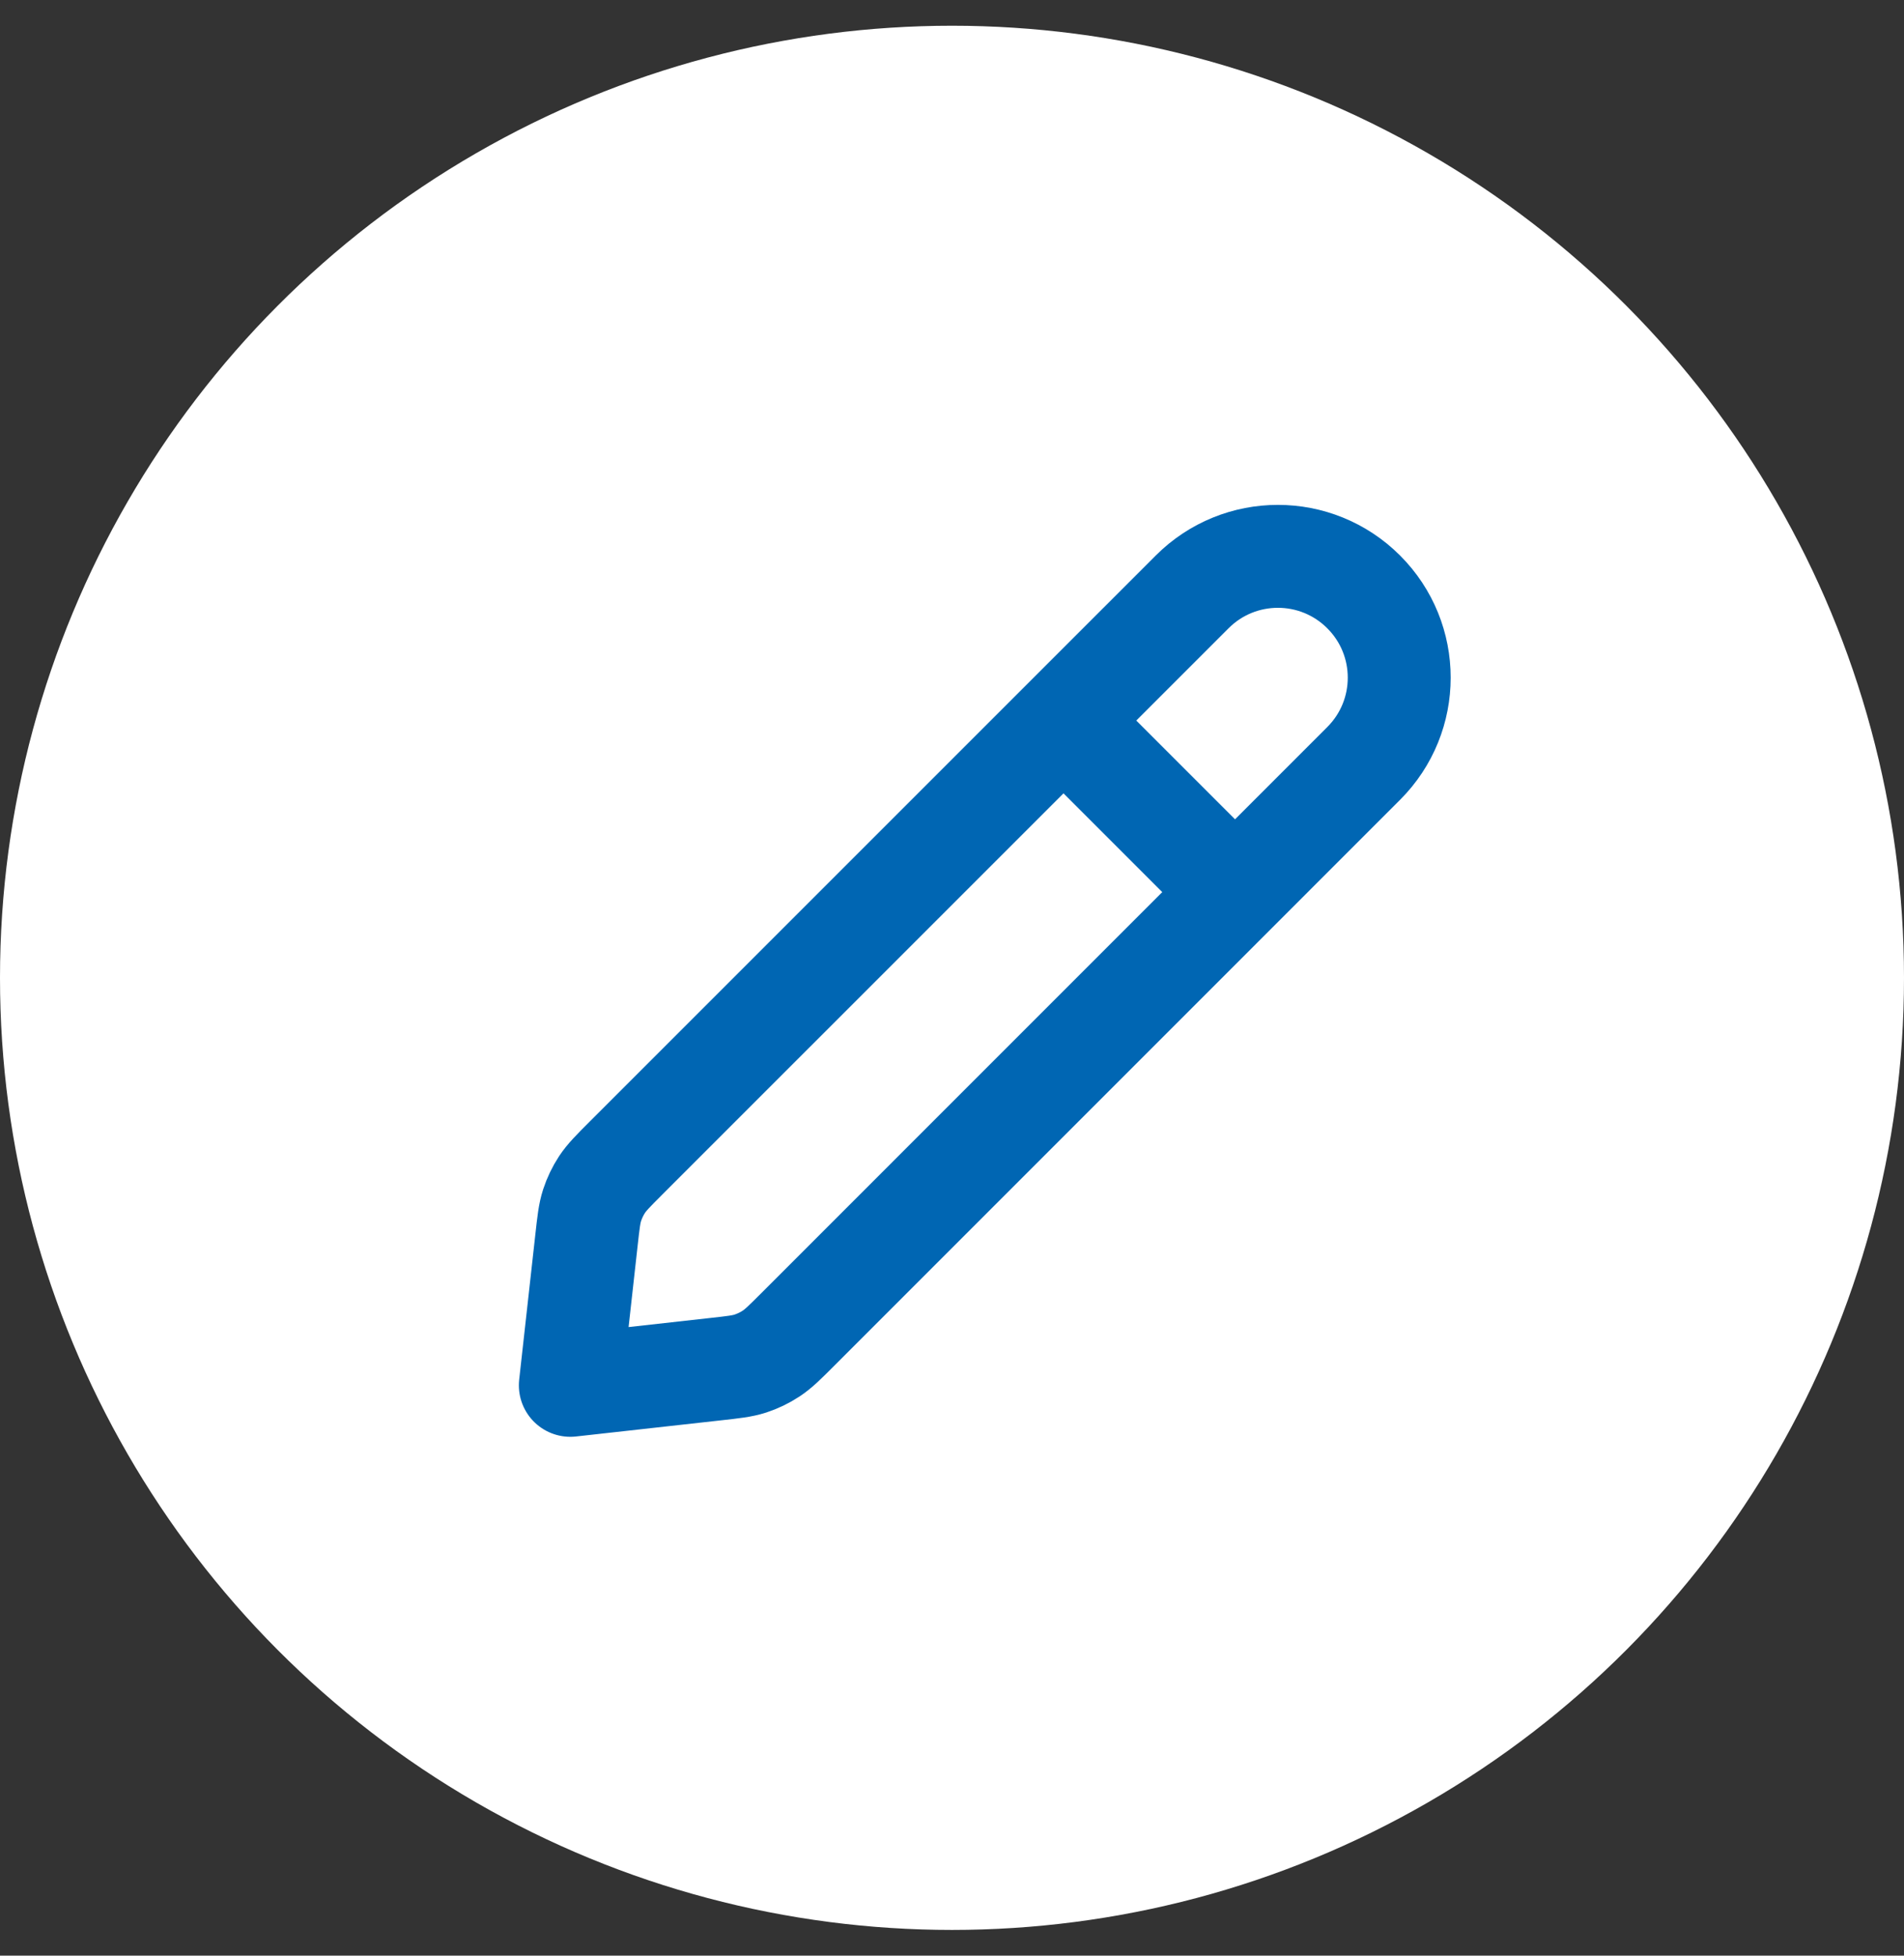
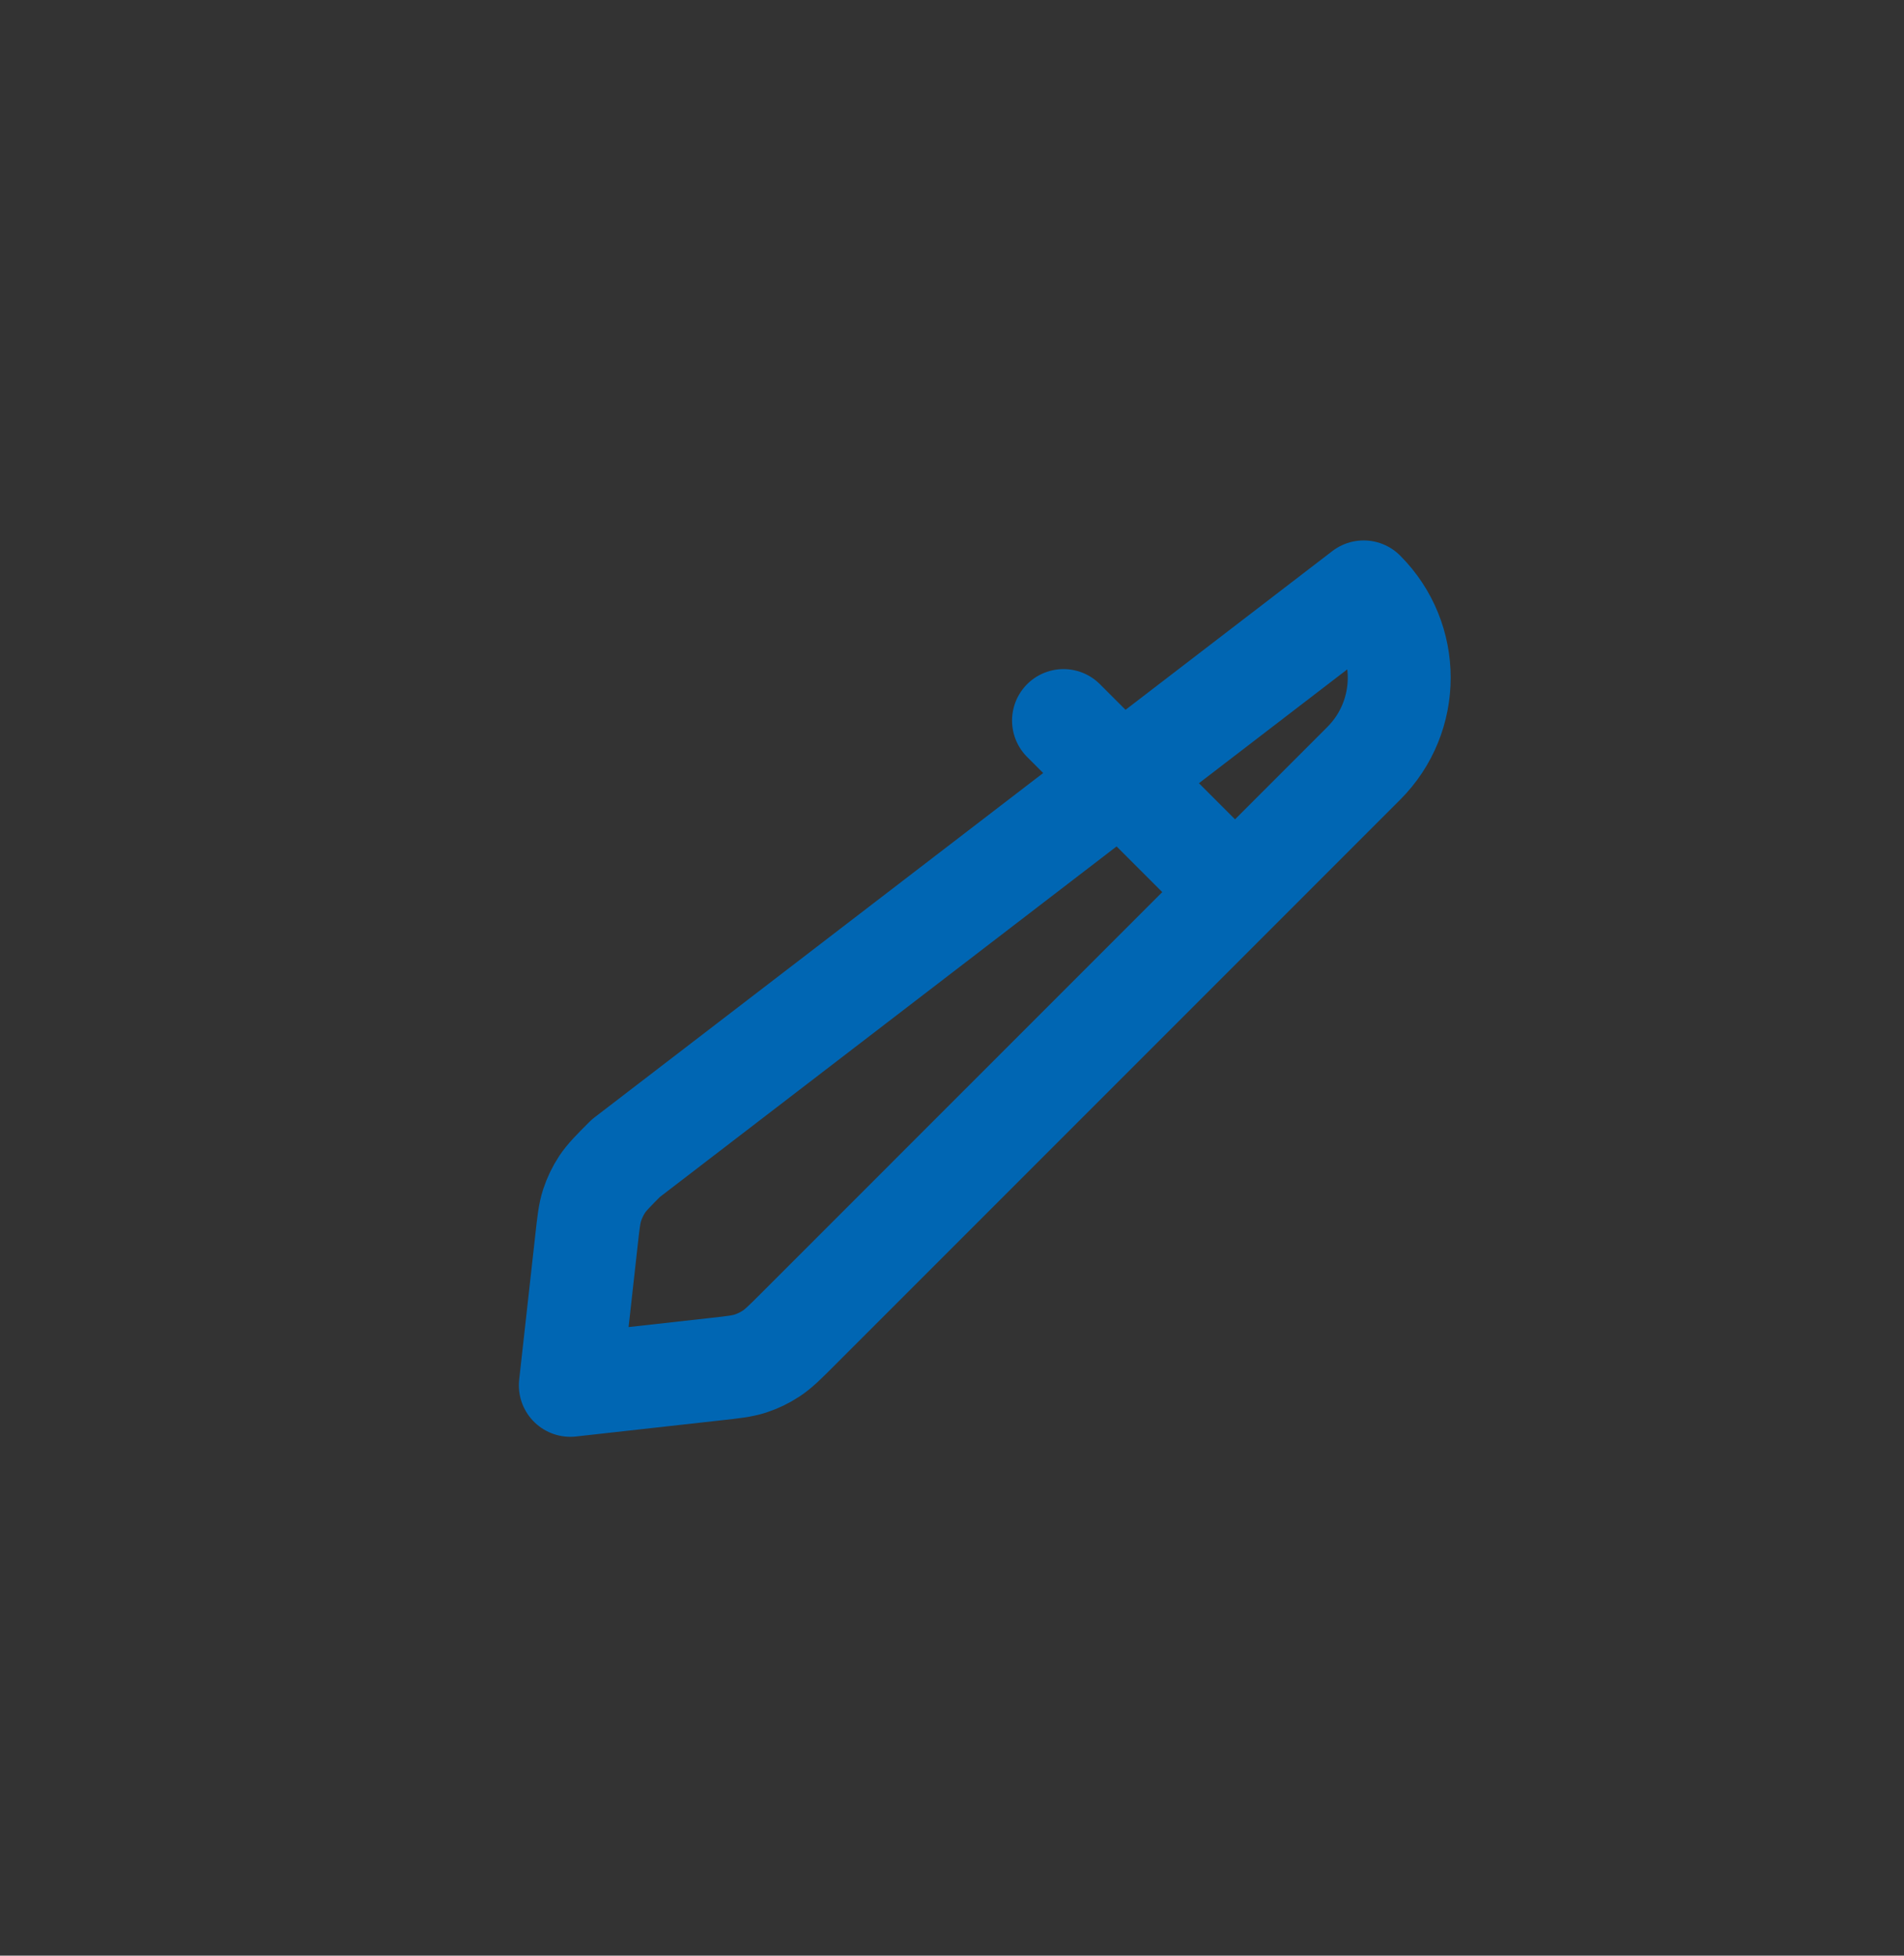
<svg xmlns="http://www.w3.org/2000/svg" width="37" height="38" viewBox="0 0 37 38" fill="none">
  <rect x="0" y="0" width="37" height="38" fill="#333333" stroke="none" />
-   <circle cx="18.5" cy="19" r="18.5" fill="white" />
-   <path d="M24 17.334L20.667 14.001M11.083 26.918L13.904 26.604C14.248 26.566 14.421 26.547 14.582 26.495C14.724 26.448 14.86 26.383 14.986 26.3C15.127 26.207 15.25 26.085 15.495 25.84L26.5 14.834C27.421 13.914 27.421 12.421 26.5 11.501C25.579 10.58 24.087 10.58 23.167 11.501L12.161 22.506C11.916 22.751 11.794 22.874 11.7 23.015C11.618 23.14 11.553 23.276 11.506 23.419C11.454 23.58 11.435 23.753 11.397 24.097L11.083 26.918Z" stroke="#0066B3" stroke-width="2" stroke-linecap="round" stroke-linejoin="round" />
+   <path d="M24 17.334L20.667 14.001M11.083 26.918L13.904 26.604C14.248 26.566 14.421 26.547 14.582 26.495C14.724 26.448 14.86 26.383 14.986 26.3C15.127 26.207 15.25 26.085 15.495 25.84L26.5 14.834C27.421 13.914 27.421 12.421 26.5 11.501L12.161 22.506C11.916 22.751 11.794 22.874 11.7 23.015C11.618 23.14 11.553 23.276 11.506 23.419C11.454 23.58 11.435 23.753 11.397 24.097L11.083 26.918Z" stroke="#0066B3" stroke-width="2" stroke-linecap="round" stroke-linejoin="round" />
</svg>